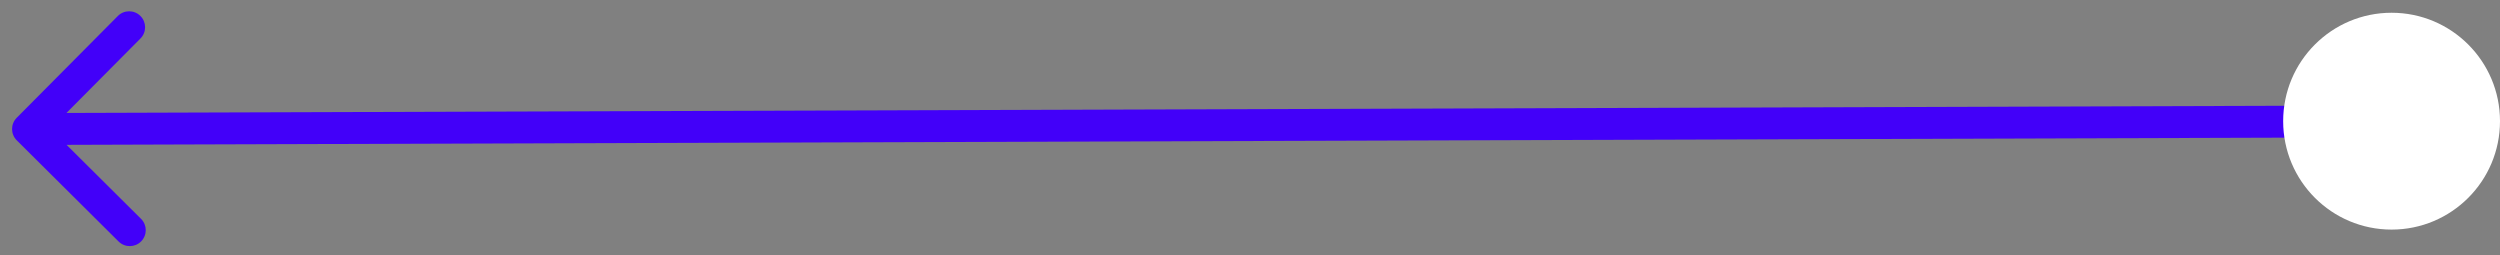
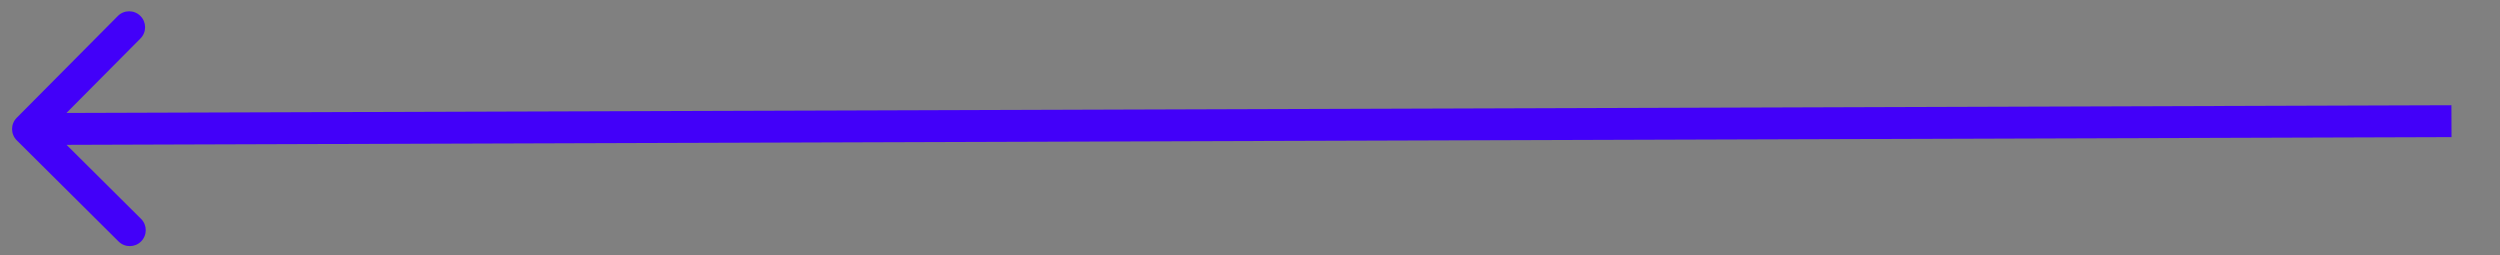
<svg xmlns="http://www.w3.org/2000/svg" width="196" height="20" viewBox="0 0 196 20" fill="none">
  <rect x="0" y="0" width="196" height="20" fill="#808080" stroke="none" />
  <path d="M1.31 9.235C0.823 9.725 0.826 10.516 1.315 11.003L9.296 18.932C9.786 19.419 10.577 19.416 11.064 18.926C11.55 18.436 11.548 17.645 11.058 17.159L3.964 10.11L11.012 3.016C11.499 2.527 11.496 1.735 11.006 1.249C10.517 0.762 9.725 0.765 9.239 1.254L1.31 9.235ZM192.195 9.5L192.191 8.25L2.192 8.866L2.196 10.116L2.2 11.366L192.199 10.75L192.195 9.5Z" fill="#4200F9" />
-   <ellipse cx="187.5" cy="9.5" rx="8.5" ry="8.5" transform="rotate(-90 187.5 9.5)" fill="white" />
</svg>